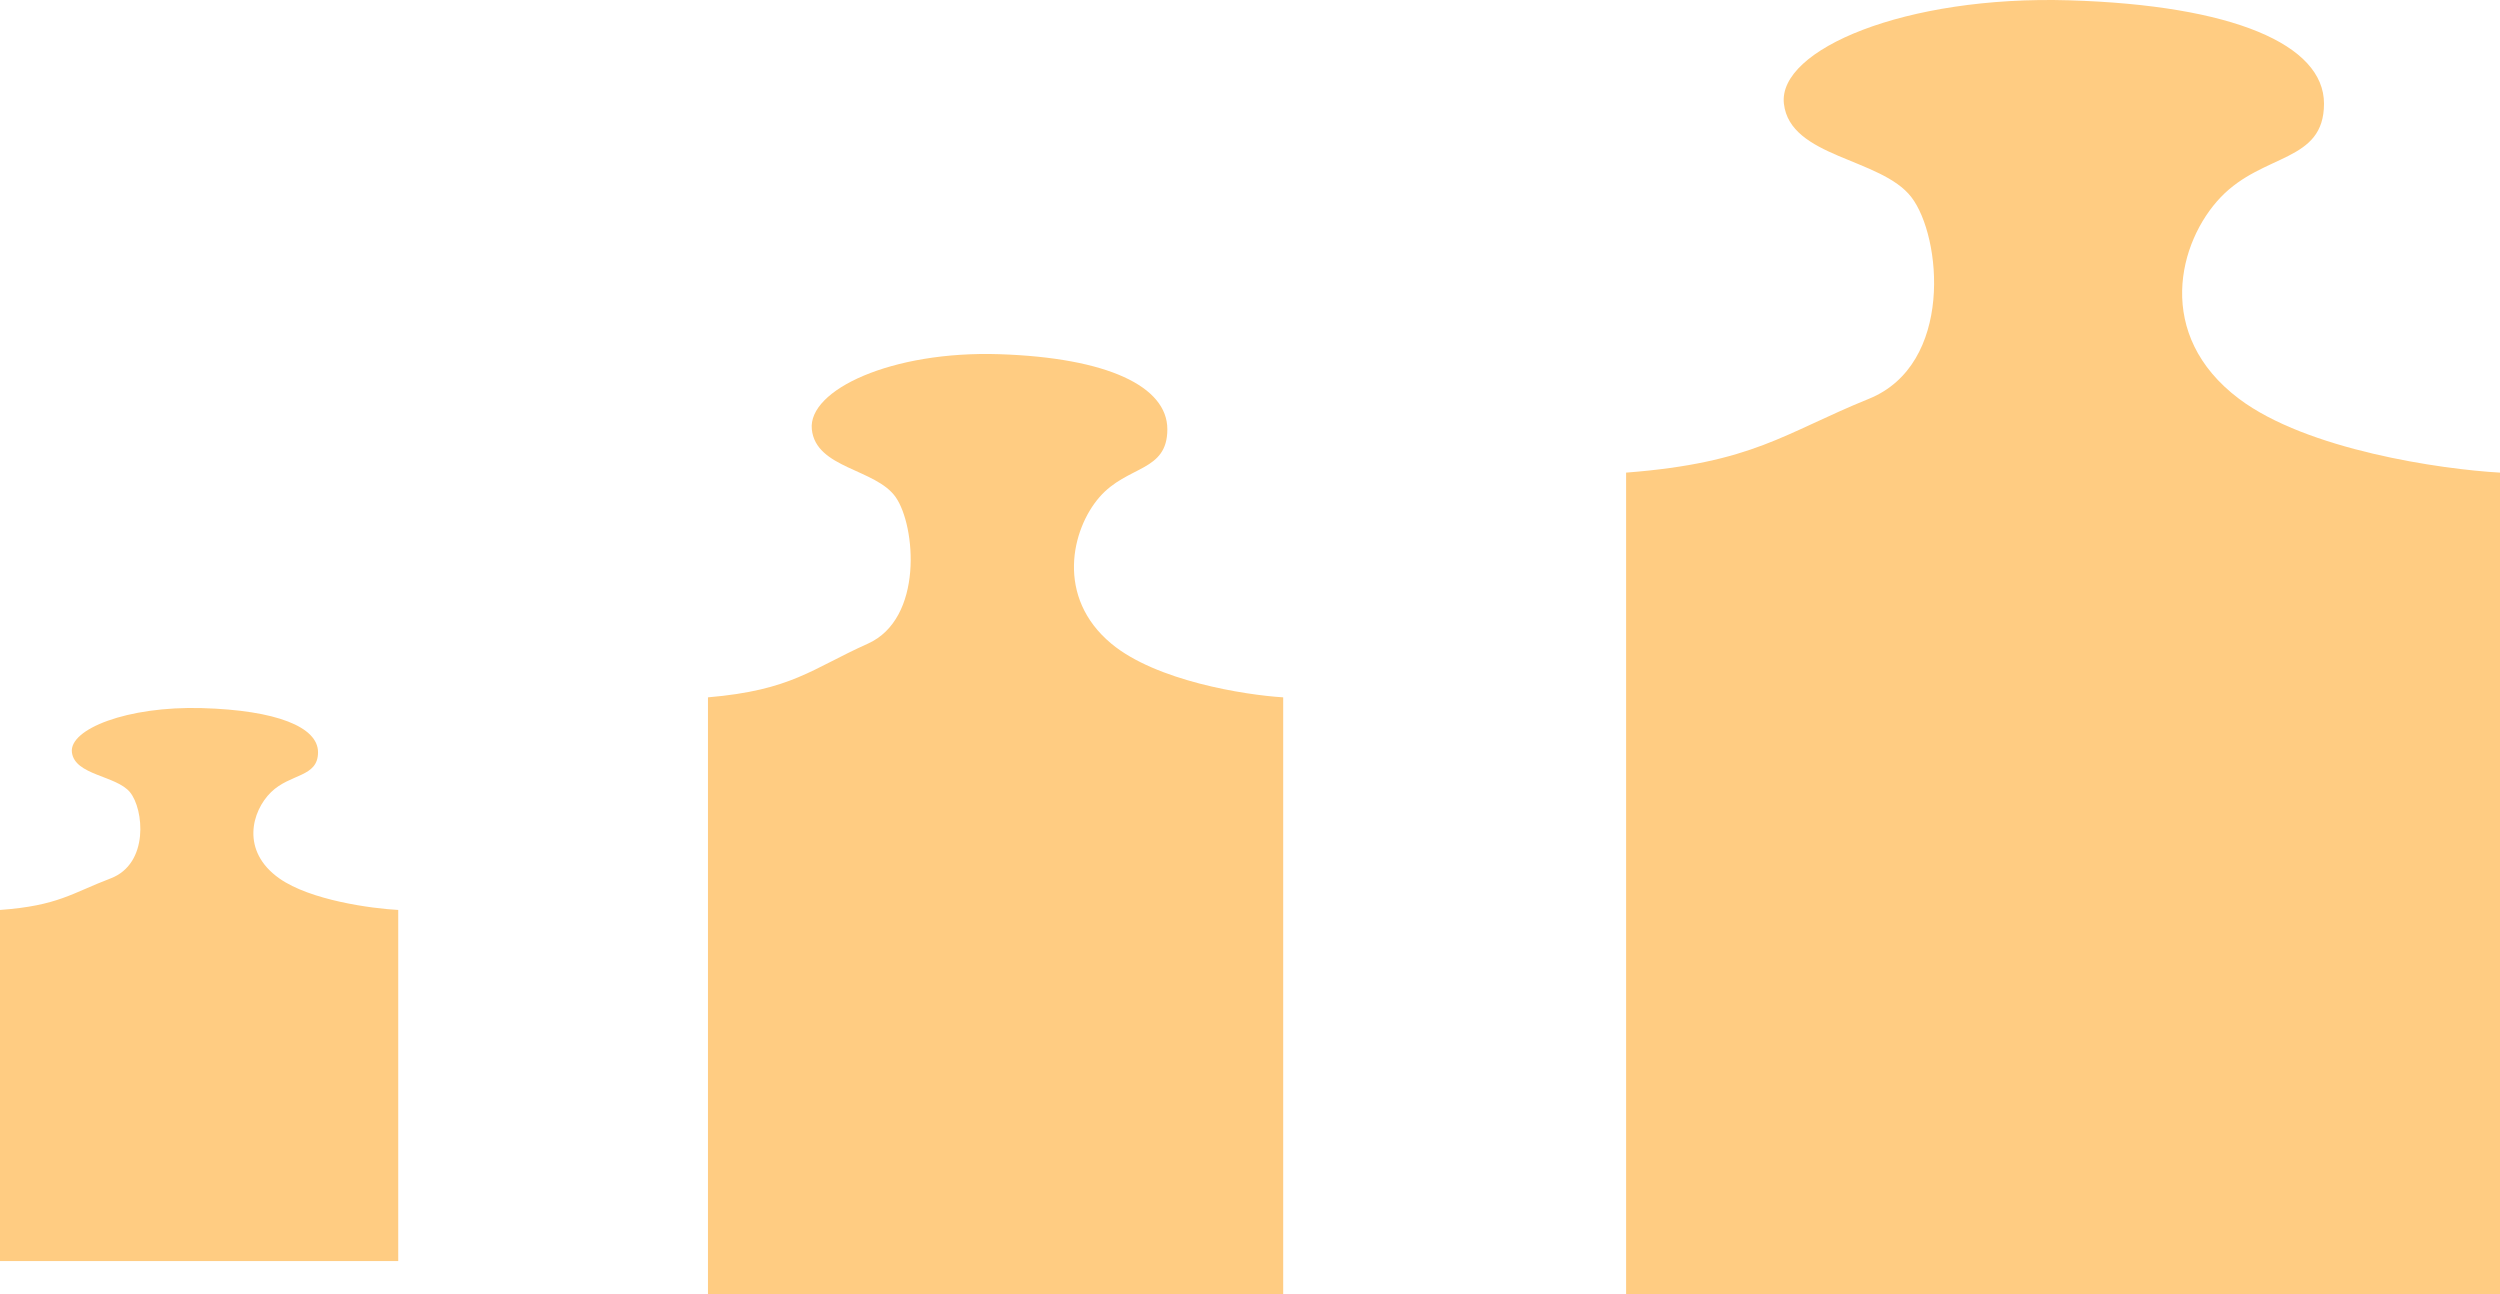
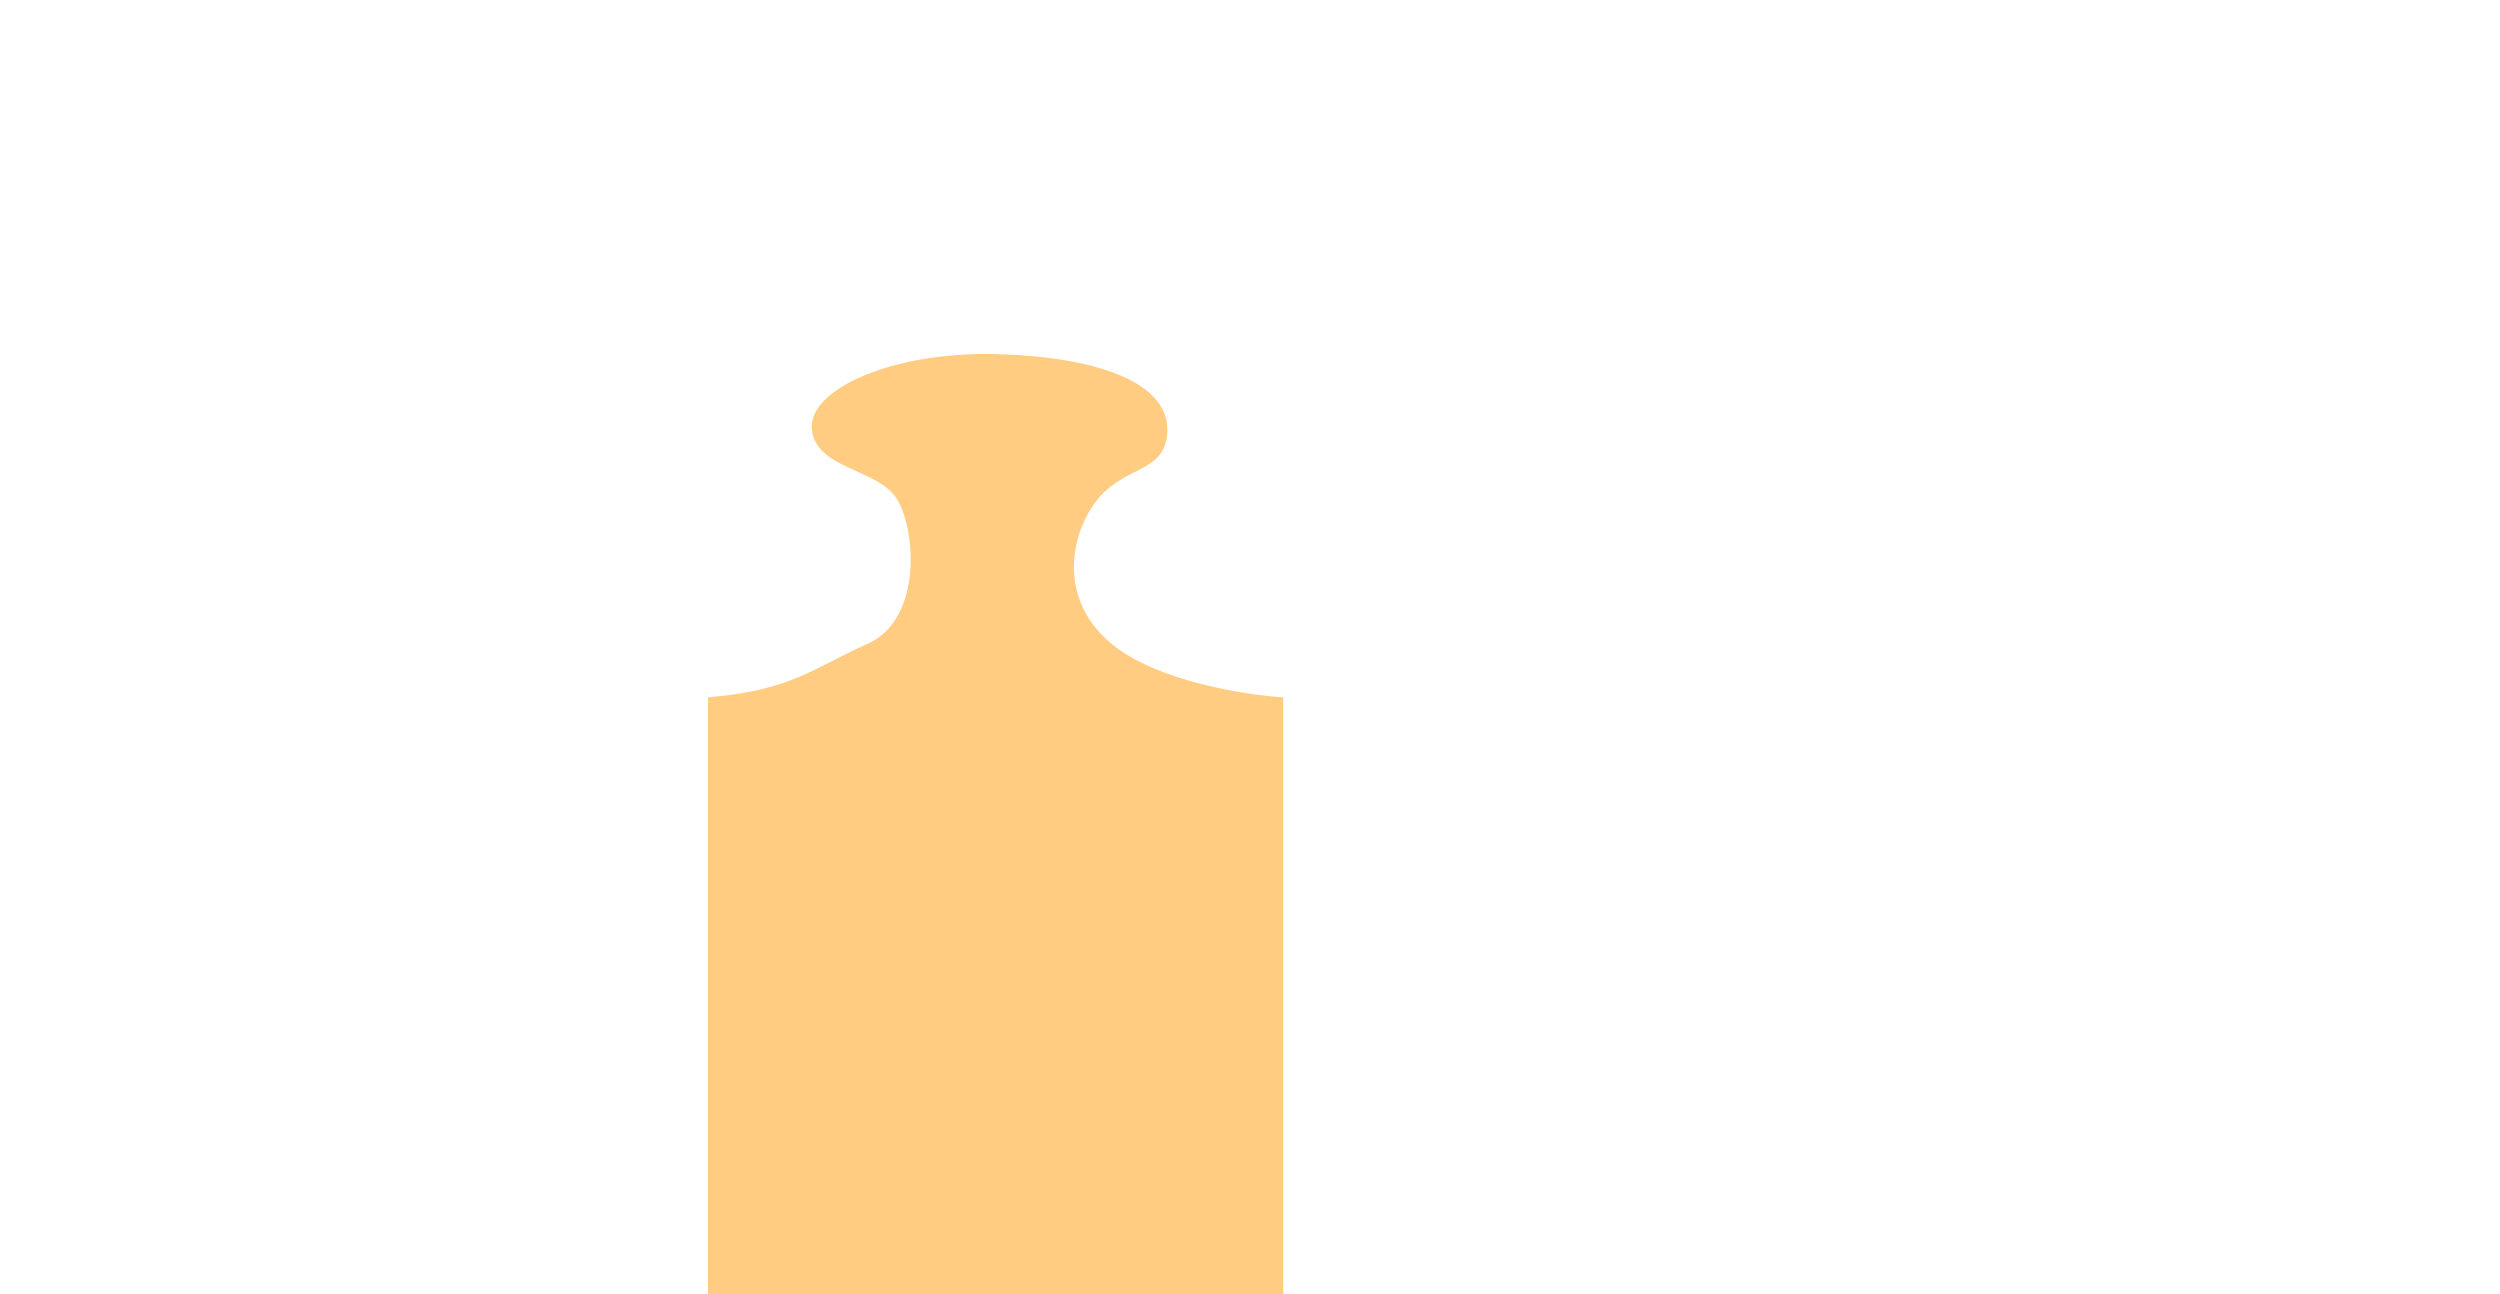
<svg xmlns="http://www.w3.org/2000/svg" width="226" height="117" viewBox="0 0 226 117" fill="none">
  <path d="M64 117V63.04C71.583 62.394 73.389 60.454 78.444 58.193C83.5 55.931 82.778 47.53 80.972 44.945C79.167 42.361 73.75 42.36 73.389 38.806C73.028 35.252 80.611 31.697 90.361 32.02C100.111 32.344 105.528 34.928 105.528 38.806C105.528 42.683 101.917 42.037 99.389 44.945C96.861 47.853 95.417 53.992 100.472 58.193C104.517 61.553 112.509 62.824 116 63.04V117H64Z" fill="#FFCC82" />
-   <path d="M0 114V82.259C5.25 81.879 6.5 80.738 10 79.408C13.5 78.077 13 73.135 11.75 71.615C10.5 70.094 6.75 70.094 6.5 68.004C6.25 65.913 11.5 63.822 18.25 64.012C25 64.202 28.75 65.723 28.75 68.004C28.75 70.284 26.25 69.904 24.5 71.615C22.75 73.325 21.75 76.937 25.25 79.408C28.05 81.384 33.583 82.132 36 82.259V114H0Z" fill="#FFCC82" />
-   <path d="M147 117V42.725C158.521 41.836 161.264 39.167 168.944 36.054C176.625 32.941 175.528 21.376 172.785 17.819C170.042 14.261 161.812 14.261 161.264 9.368C160.715 4.476 172.236 -0.417 187.049 0.028C201.861 0.473 210.09 4.031 210.09 9.368C210.09 14.705 204.604 13.816 200.764 17.819C196.924 21.821 194.729 30.272 202.41 36.054C208.554 40.679 220.697 42.429 226 42.725V117H147Z" fill="#FFCC82" />
</svg>